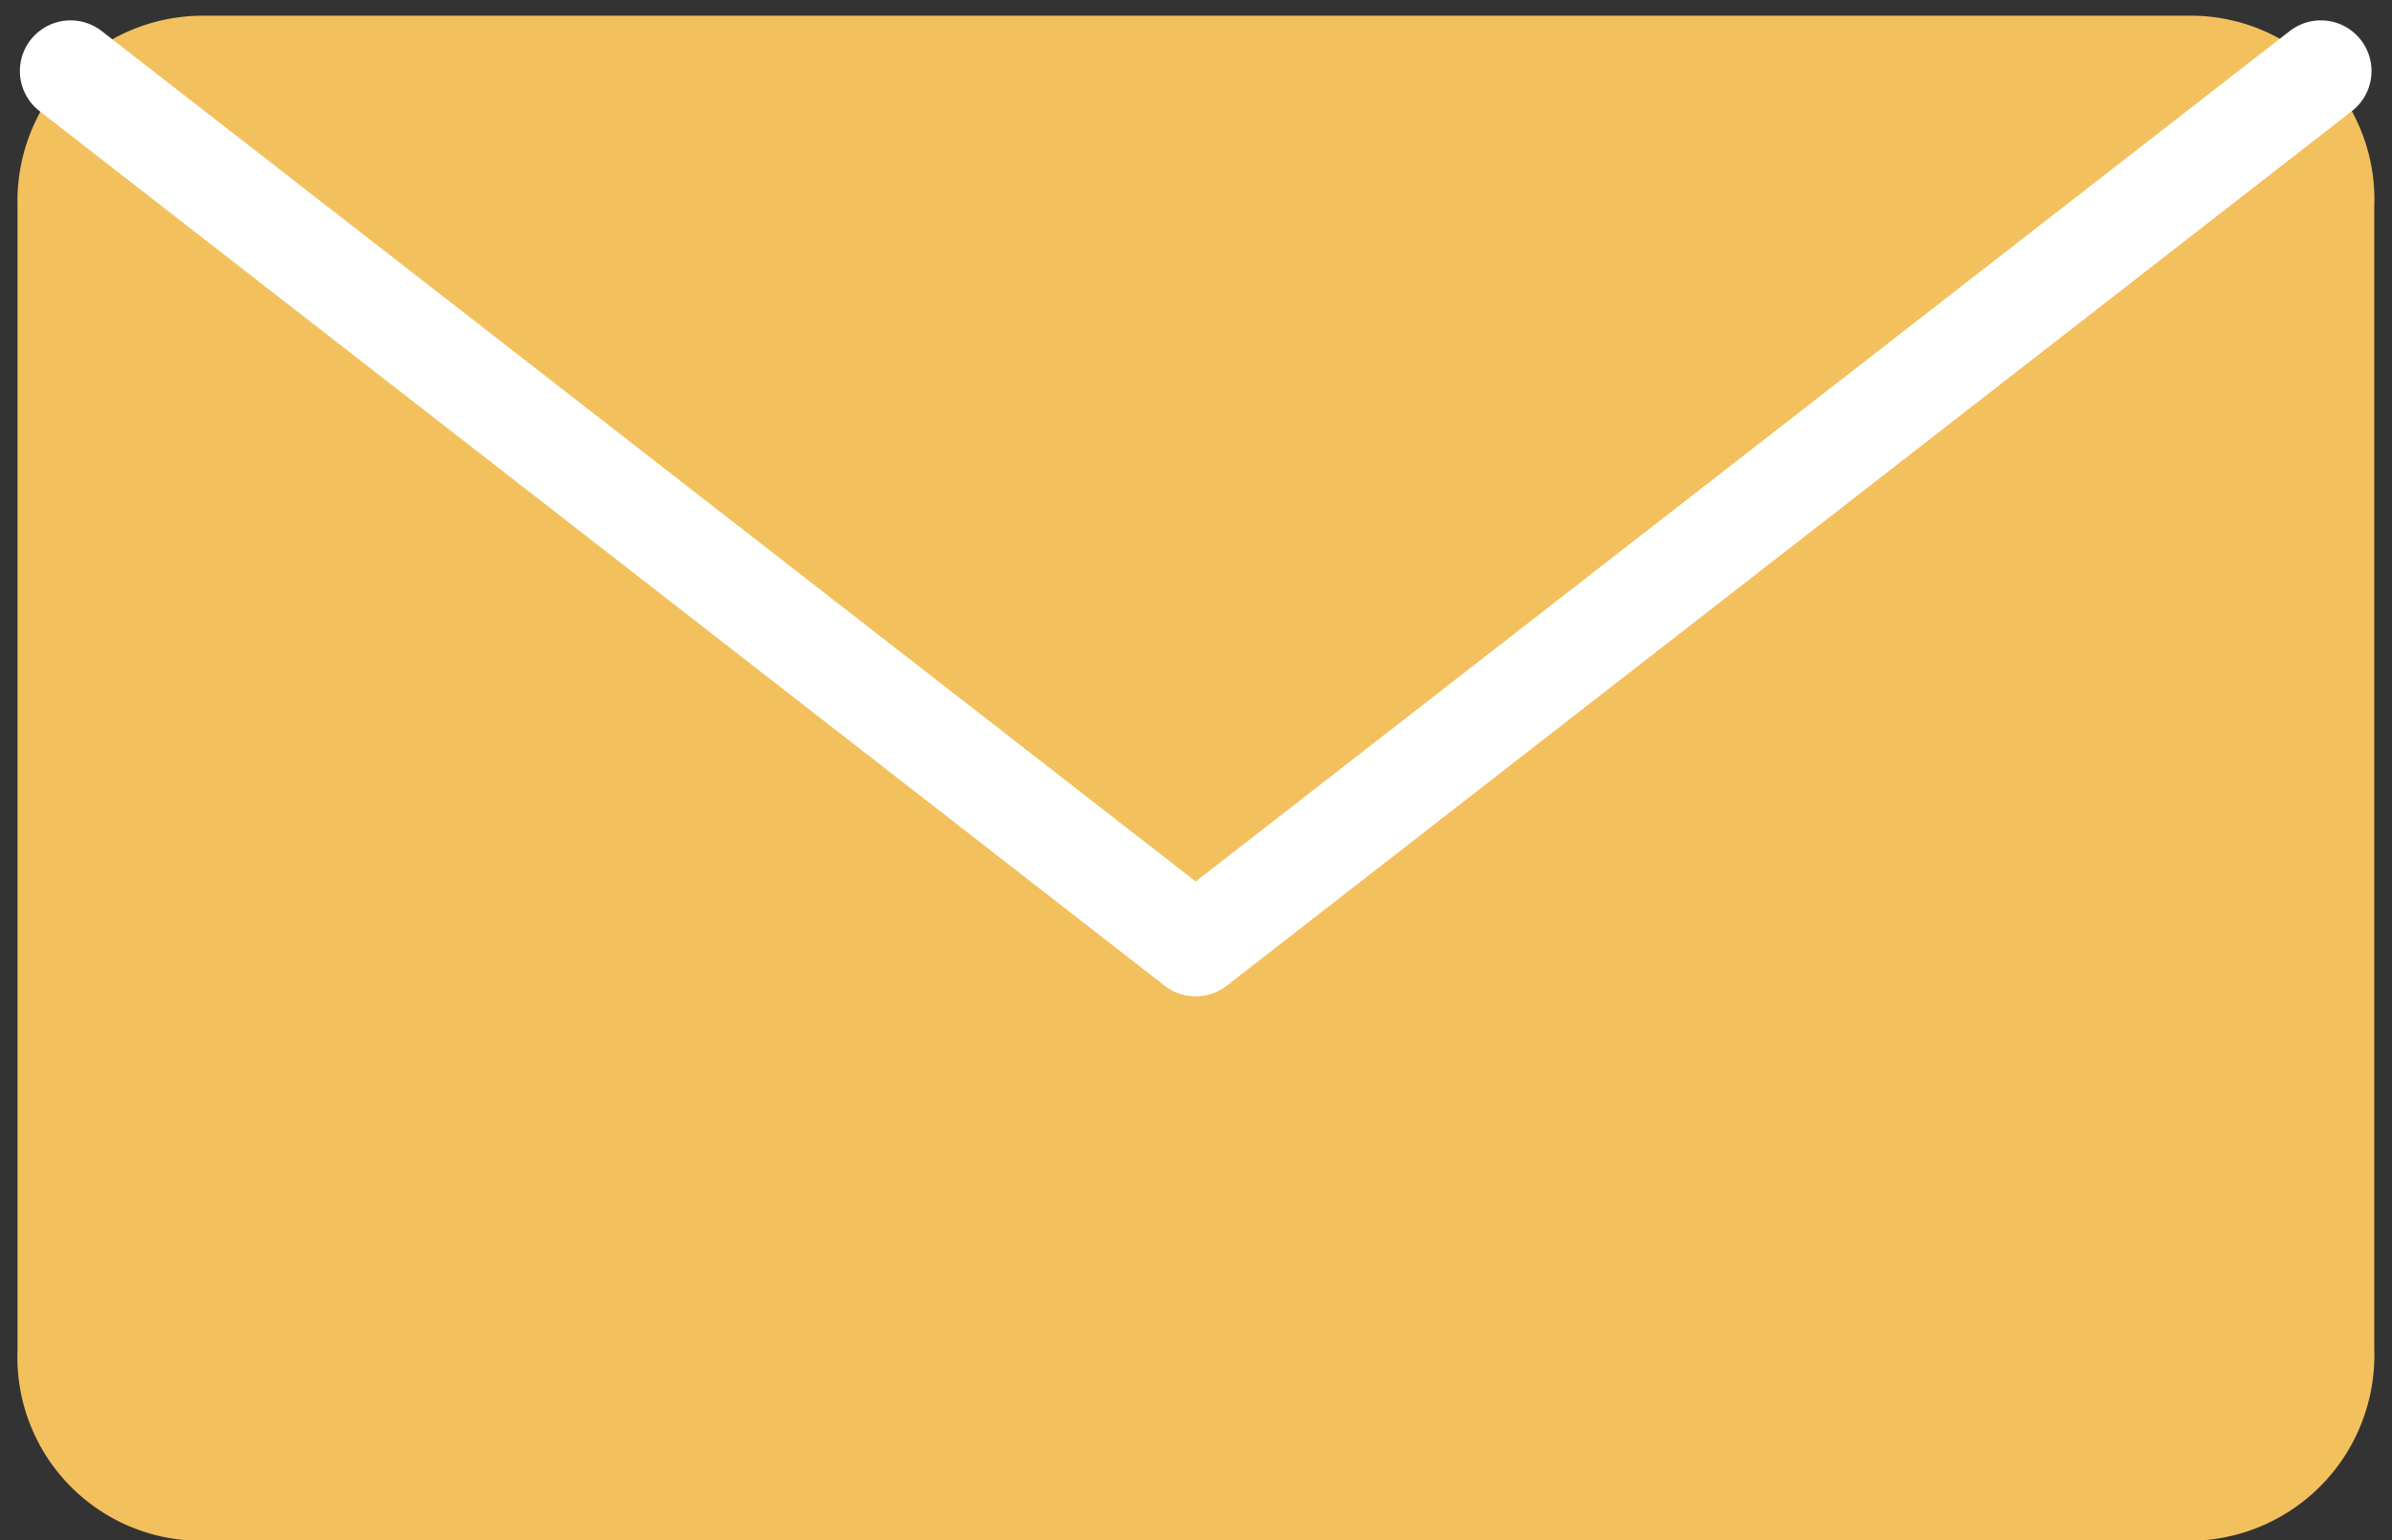
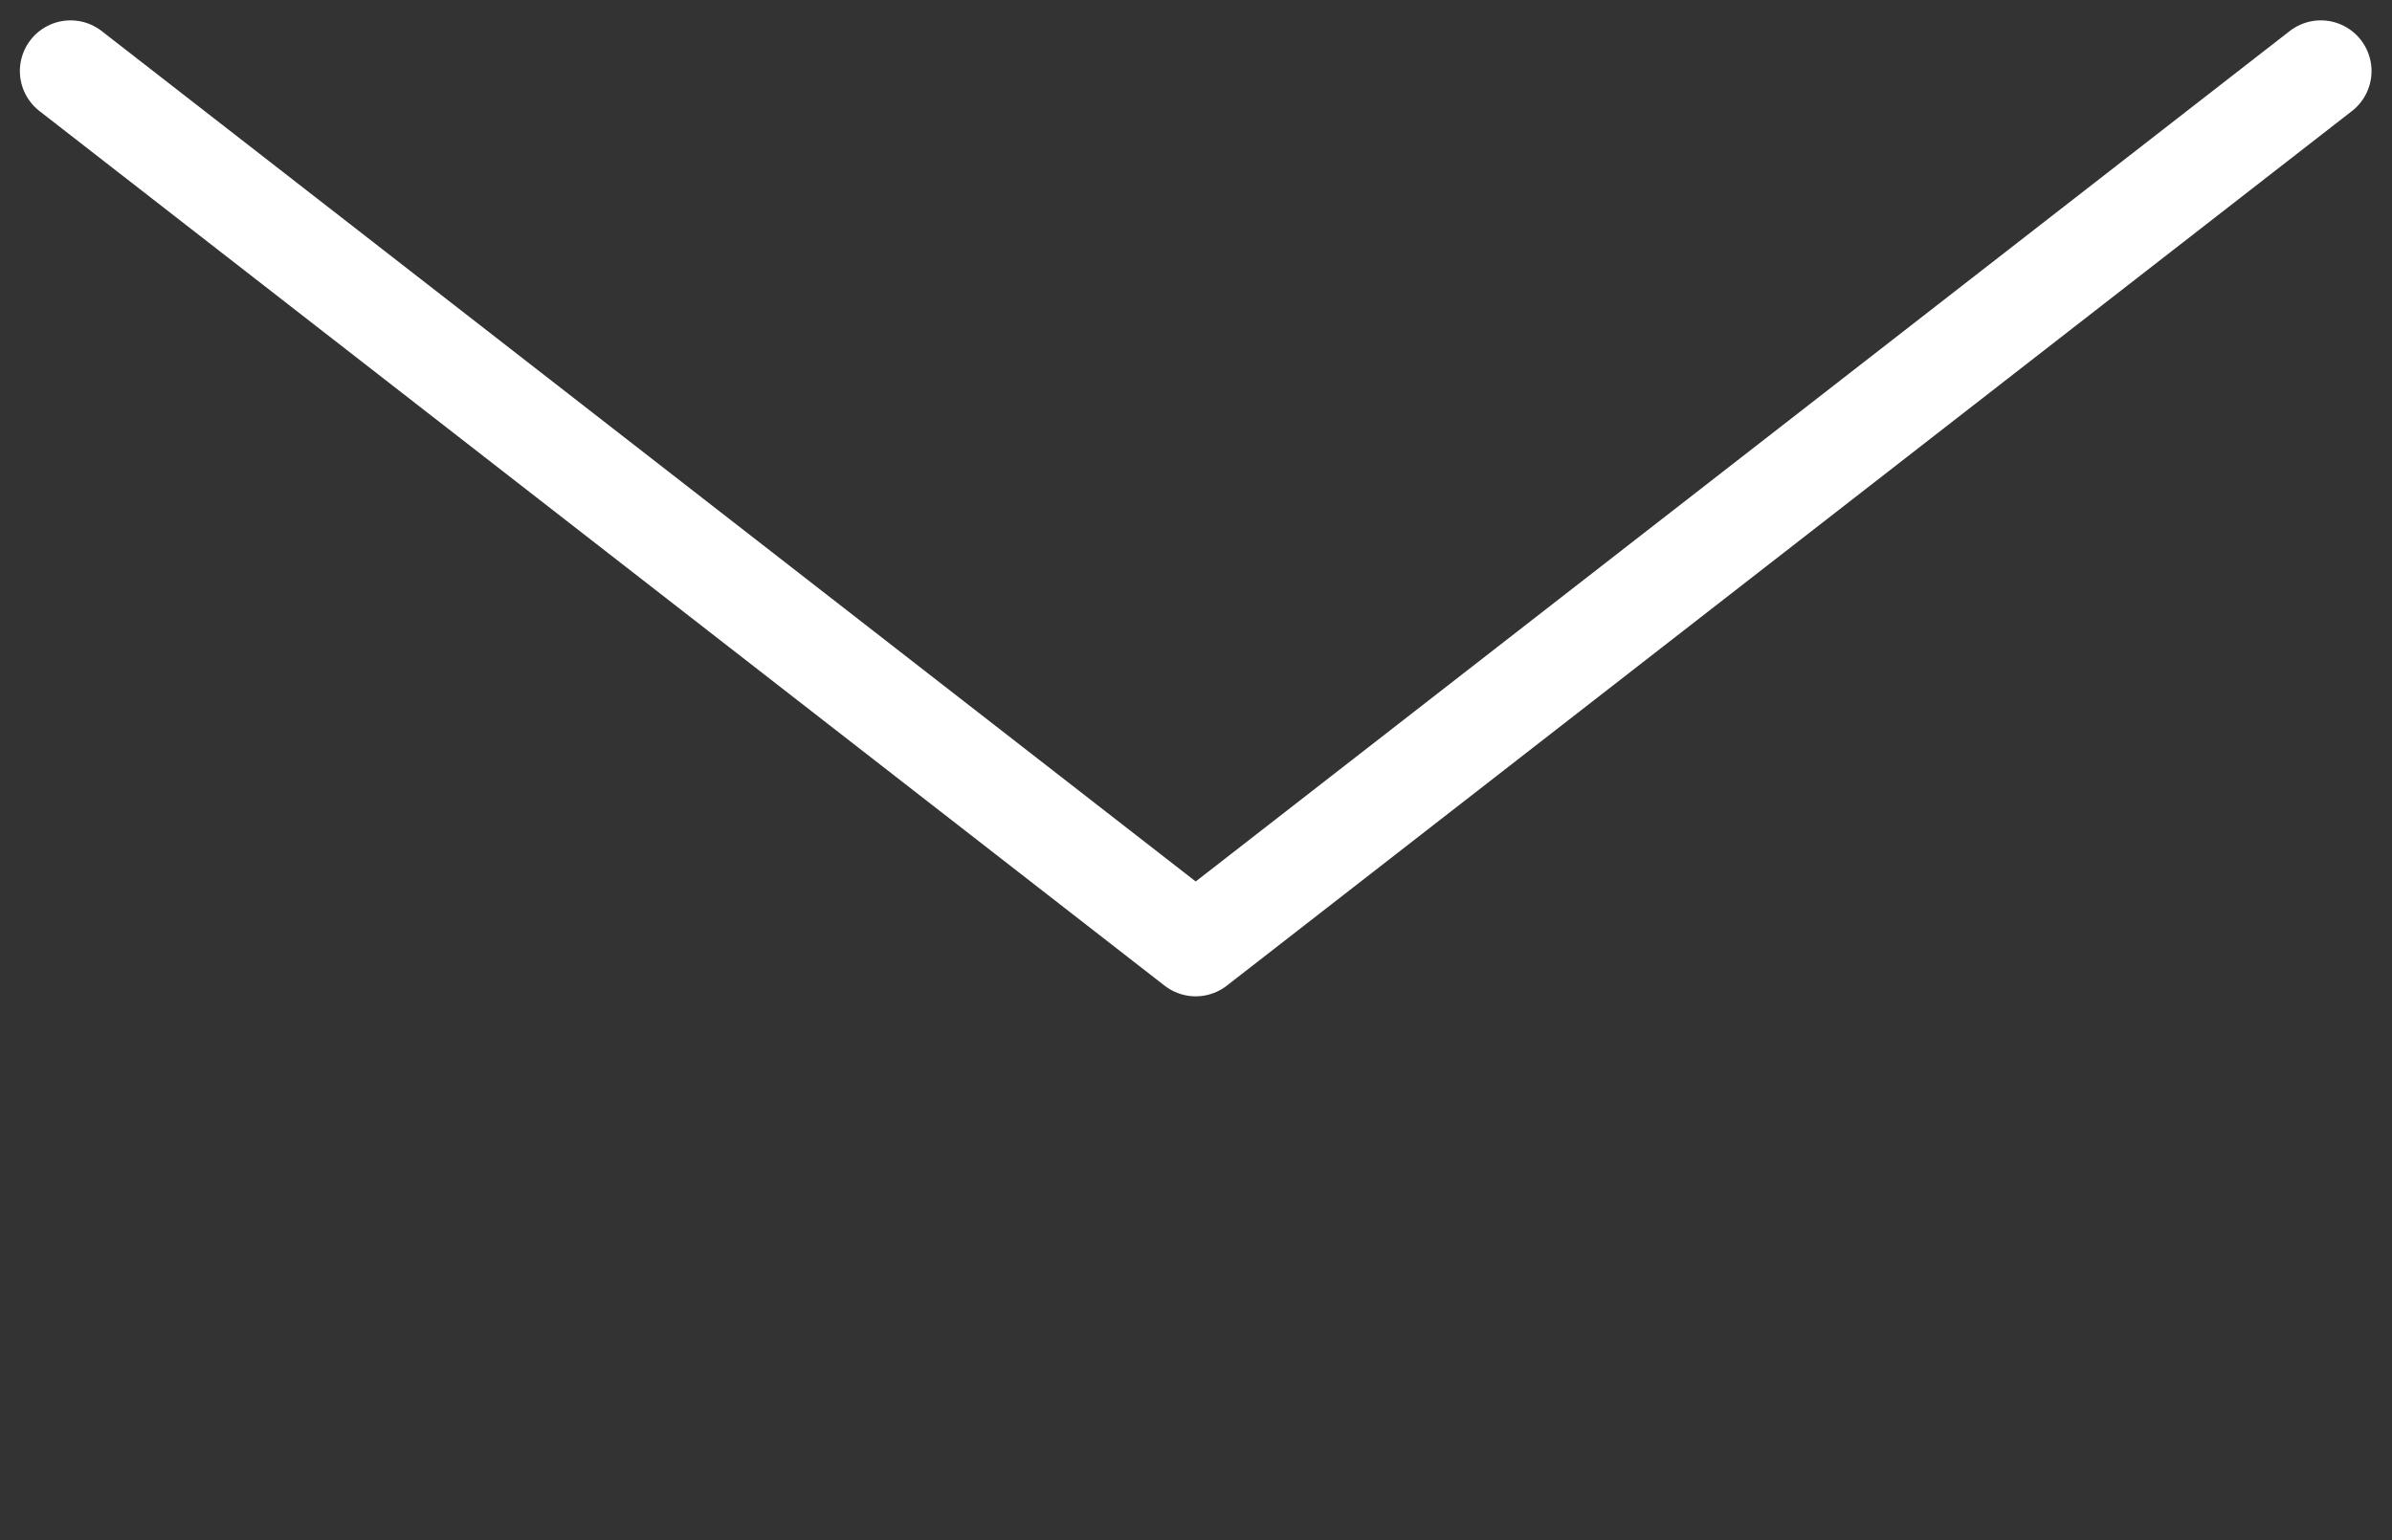
<svg xmlns="http://www.w3.org/2000/svg" width="23.598" height="15.2" viewBox="0 0 23.598 15.2">
  <rect x="0" y="0" width="23.598" height="15.2" fill="#333333" stroke="none" />
  <g id="Email-Action-Upload--Streamline-Streamline--3.0" transform="translate(-2.077 -19.447)">
-     <path id="Pfad_72" data-name="Pfad 72" d="M4.086,10.35H23.666A1.812,1.812,0,0,1,25.5,12.231V23.515A1.829,1.829,0,0,1,23.666,25.4H4.086A1.812,1.812,0,0,1,2.25,23.515V12.231A1.829,1.829,0,0,1,4.086,10.35" transform="translate(0 9.252)" fill="#f3c05e" />
    <path id="Pfad_73" data-name="Pfad 73" d="M24.833,10.752l-11.1,8.631-11.1-8.631" transform="translate(0.14 9.396)" fill="none" stroke="#fff" stroke-linecap="round" stroke-linejoin="round" stroke-width="1" />
  </g>
</svg>